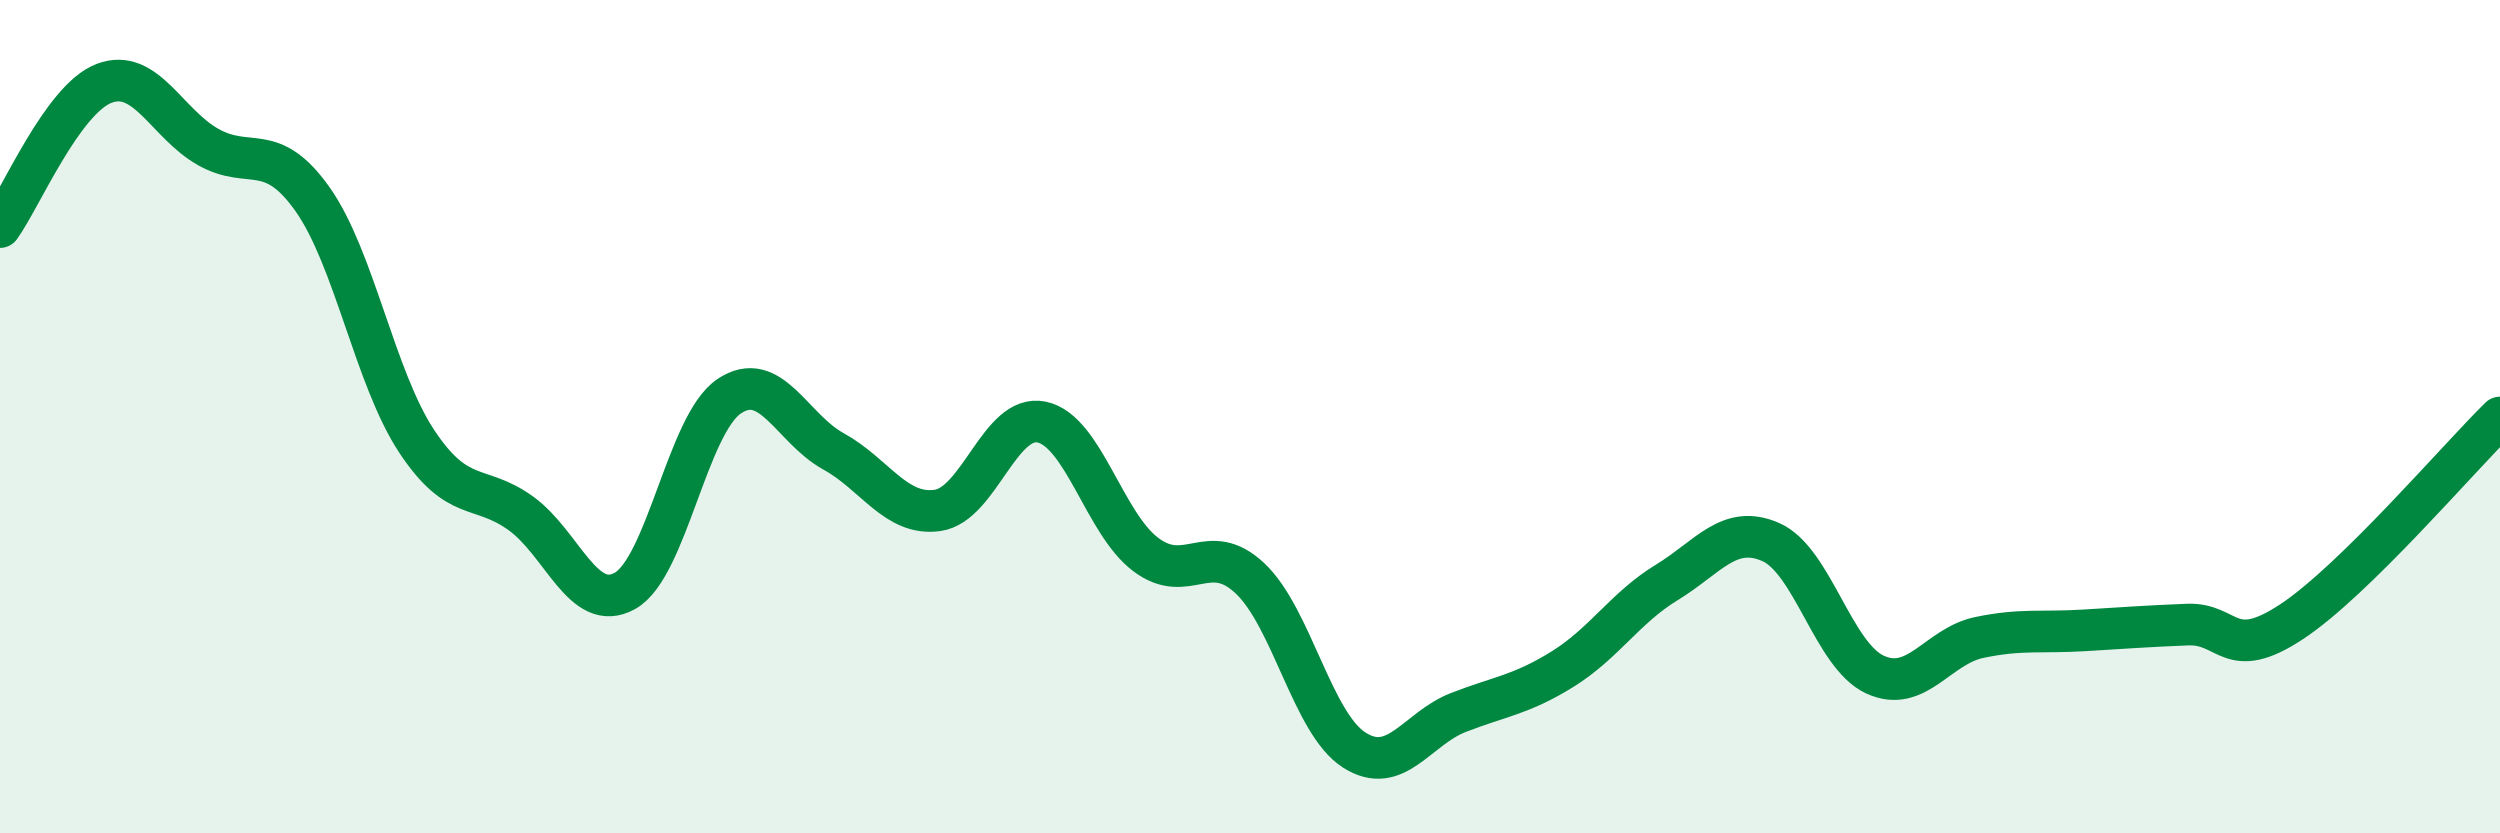
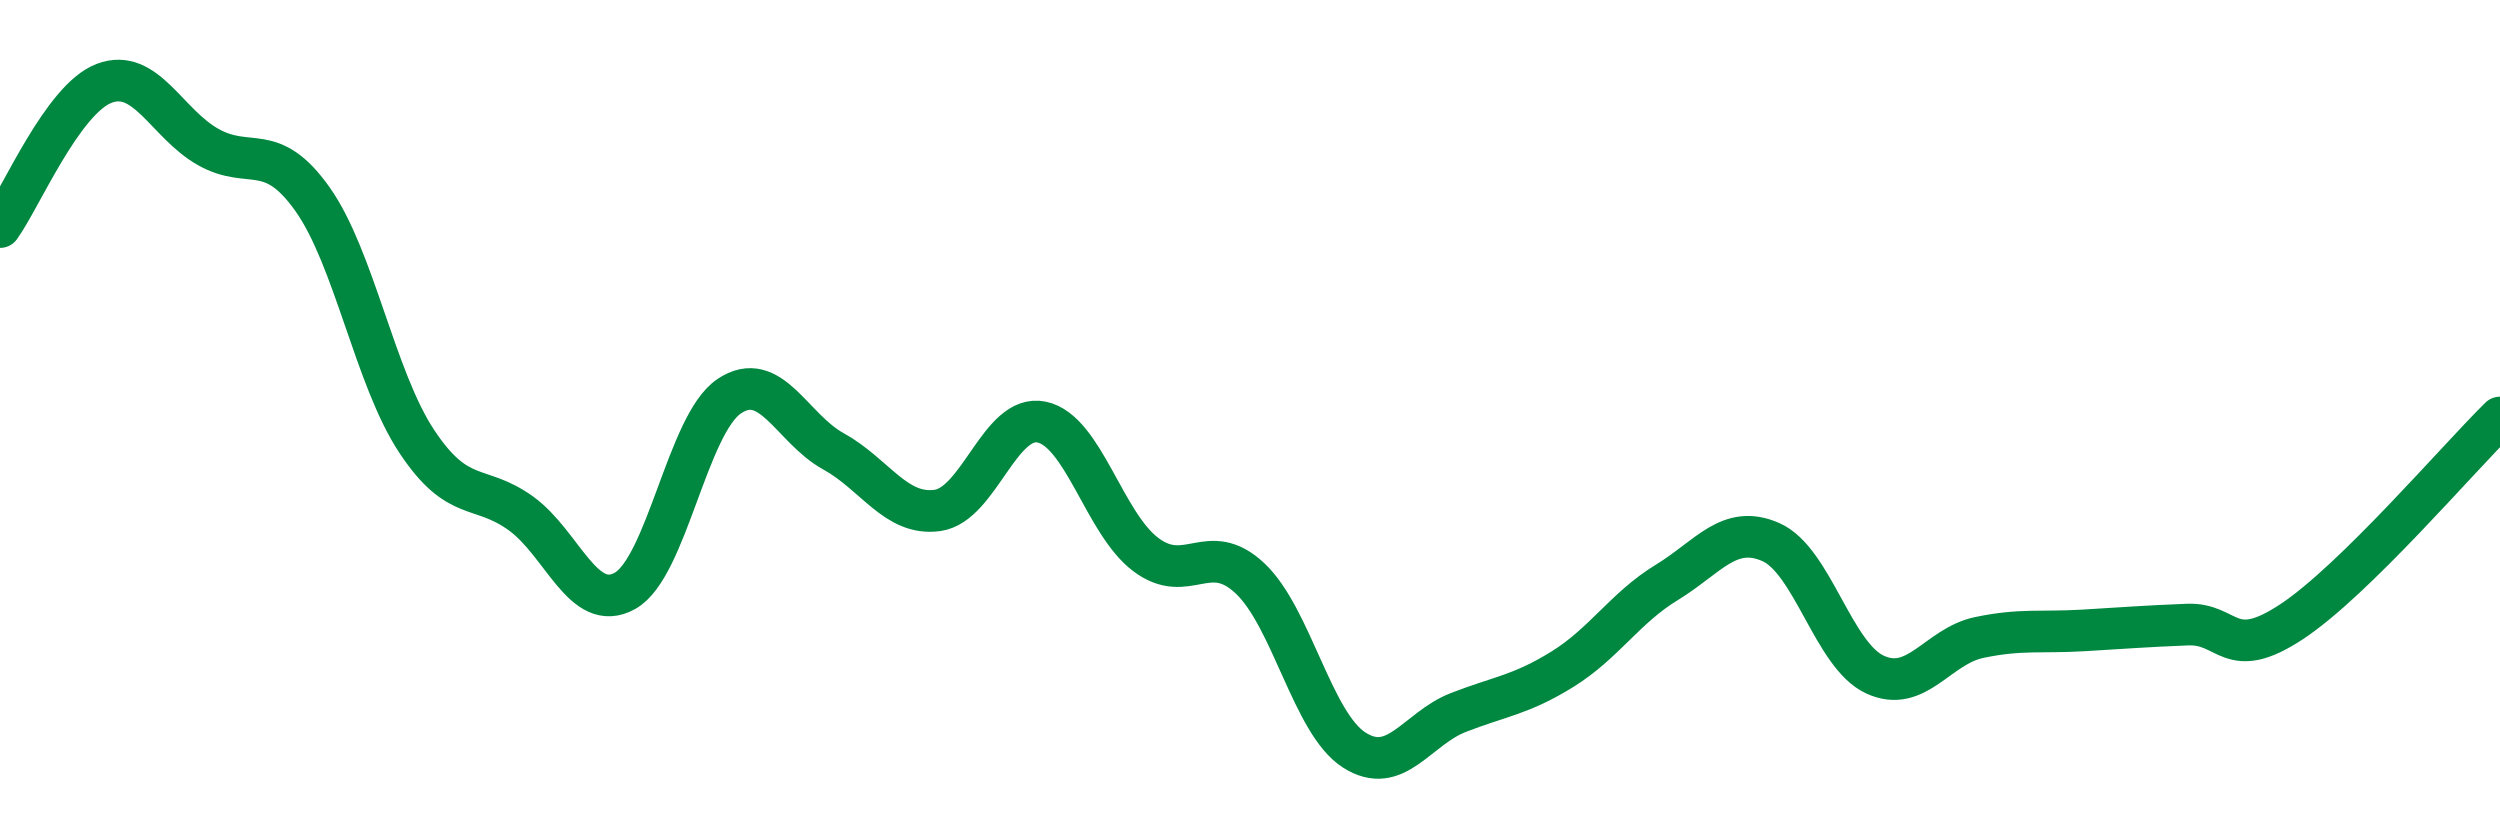
<svg xmlns="http://www.w3.org/2000/svg" width="60" height="20" viewBox="0 0 60 20">
-   <path d="M 0,5.45 C 0.5,4.76 1.5,2.38 2.5,2 C 3.5,1.62 4,2.97 5,3.53 C 6,4.09 6.5,3.37 7.5,4.78 C 8.5,6.19 9,9.08 10,10.59 C 11,12.1 11.5,11.6 12.5,12.32 C 13.5,13.04 14,14.74 15,14.18 C 16,13.62 16.5,10.18 17.5,9.51 C 18.5,8.84 19,10.28 20,10.83 C 21,11.38 21.5,12.39 22.5,12.25 C 23.5,12.11 24,9.92 25,10.13 C 26,10.34 26.5,12.56 27.5,13.31 C 28.5,14.06 29,12.94 30,13.88 C 31,14.82 31.5,17.36 32.5,18 C 33.5,18.64 34,17.49 35,17.1 C 36,16.71 36.5,16.68 37.5,16.06 C 38.5,15.44 39,14.59 40,13.98 C 41,13.37 41.5,12.57 42.5,13.01 C 43.5,13.45 44,15.73 45,16.19 C 46,16.65 46.5,15.51 47.5,15.3 C 48.5,15.09 49,15.19 50,15.13 C 51,15.07 51.5,15.03 52.5,14.99 C 53.5,14.95 53.5,15.91 55,14.92 C 56.5,13.93 59,11 60,10.02L60 20L0 20Z" fill="#008740" opacity="0.1" stroke-linecap="round" stroke-linejoin="round" />
  <path d="M 0,5.45 C 0.5,4.76 1.5,2.38 2.5,2 C 3.5,1.62 4,2.97 5,3.53 C 6,4.09 6.5,3.37 7.5,4.78 C 8.5,6.19 9,9.08 10,10.59 C 11,12.1 11.5,11.6 12.5,12.32 C 13.5,13.04 14,14.74 15,14.18 C 16,13.62 16.5,10.18 17.5,9.51 C 18.5,8.84 19,10.28 20,10.83 C 21,11.38 21.5,12.39 22.5,12.25 C 23.5,12.11 24,9.92 25,10.13 C 26,10.34 26.5,12.56 27.5,13.31 C 28.5,14.06 29,12.94 30,13.88 C 31,14.82 31.5,17.36 32.5,18 C 33.5,18.64 34,17.49 35,17.1 C 36,16.71 36.5,16.68 37.5,16.06 C 38.5,15.44 39,14.59 40,13.98 C 41,13.37 41.5,12.57 42.5,13.01 C 43.5,13.45 44,15.73 45,16.19 C 46,16.65 46.5,15.51 47.5,15.3 C 48.5,15.09 49,15.19 50,15.13 C 51,15.07 51.5,15.03 52.5,14.99 C 53.5,14.95 53.5,15.91 55,14.92 C 56.5,13.93 59,11 60,10.02" stroke="#008740" stroke-width="1" fill="none" stroke-linecap="round" stroke-linejoin="round" />
</svg>